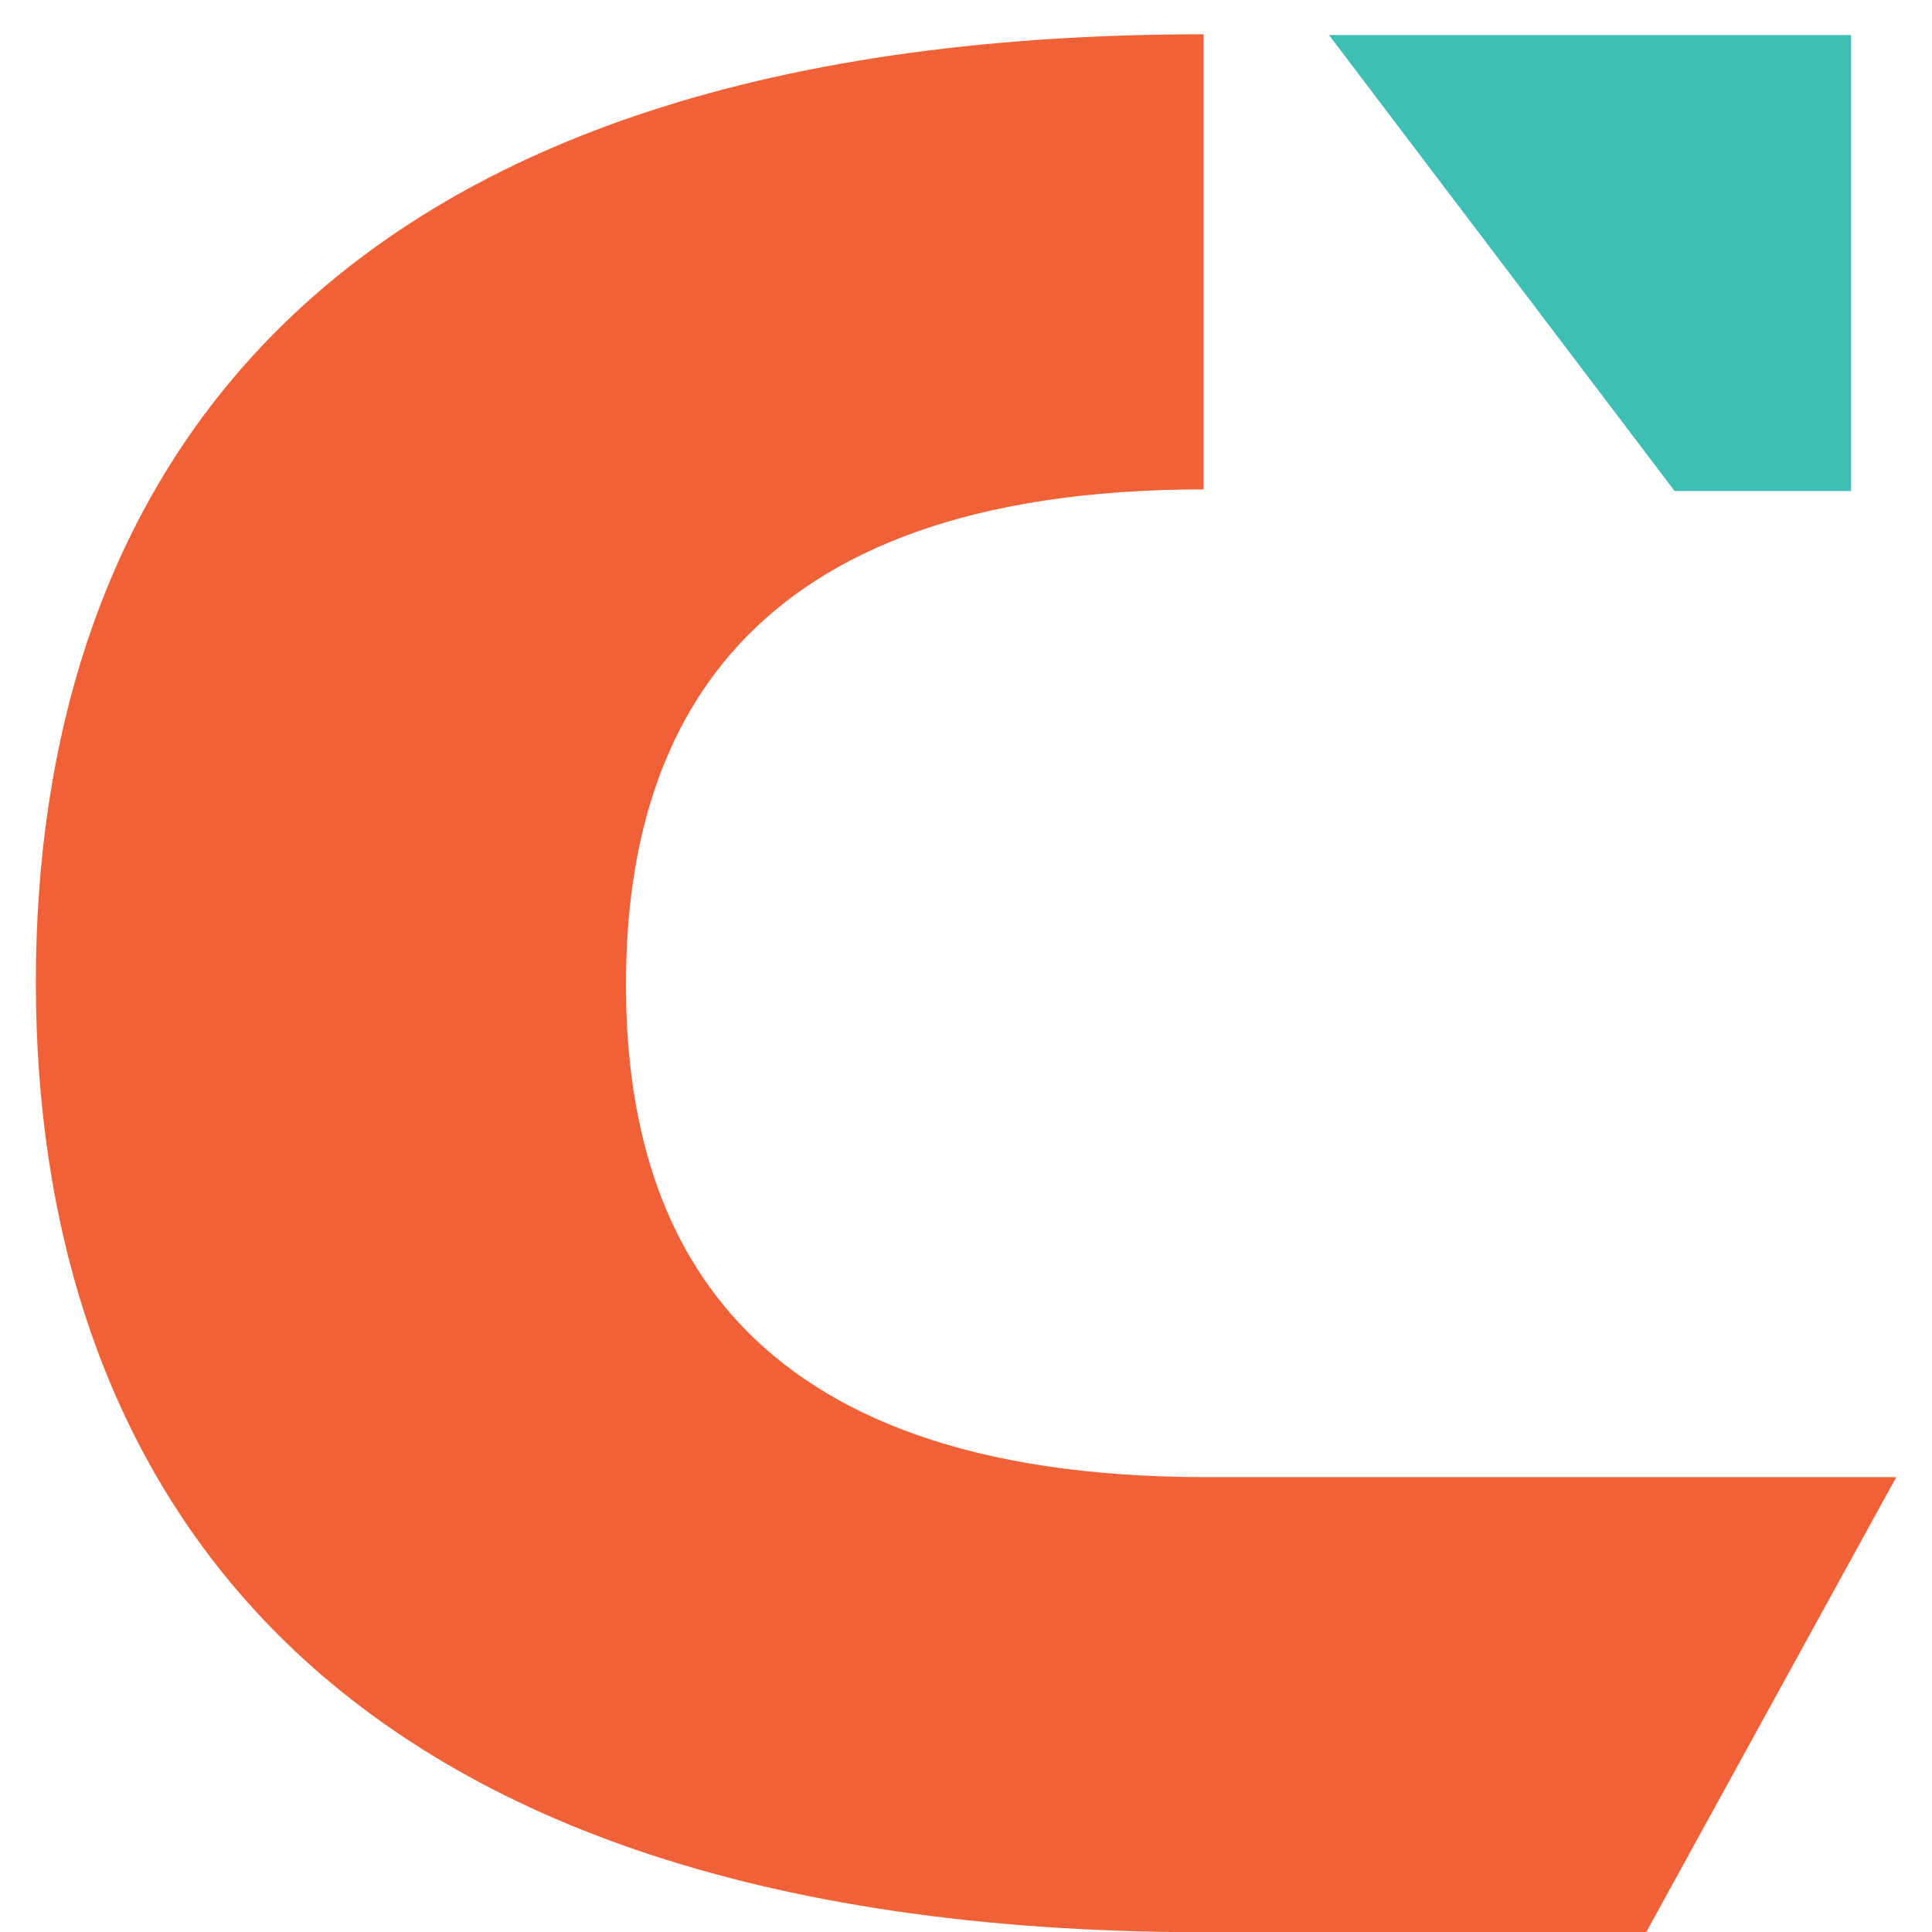
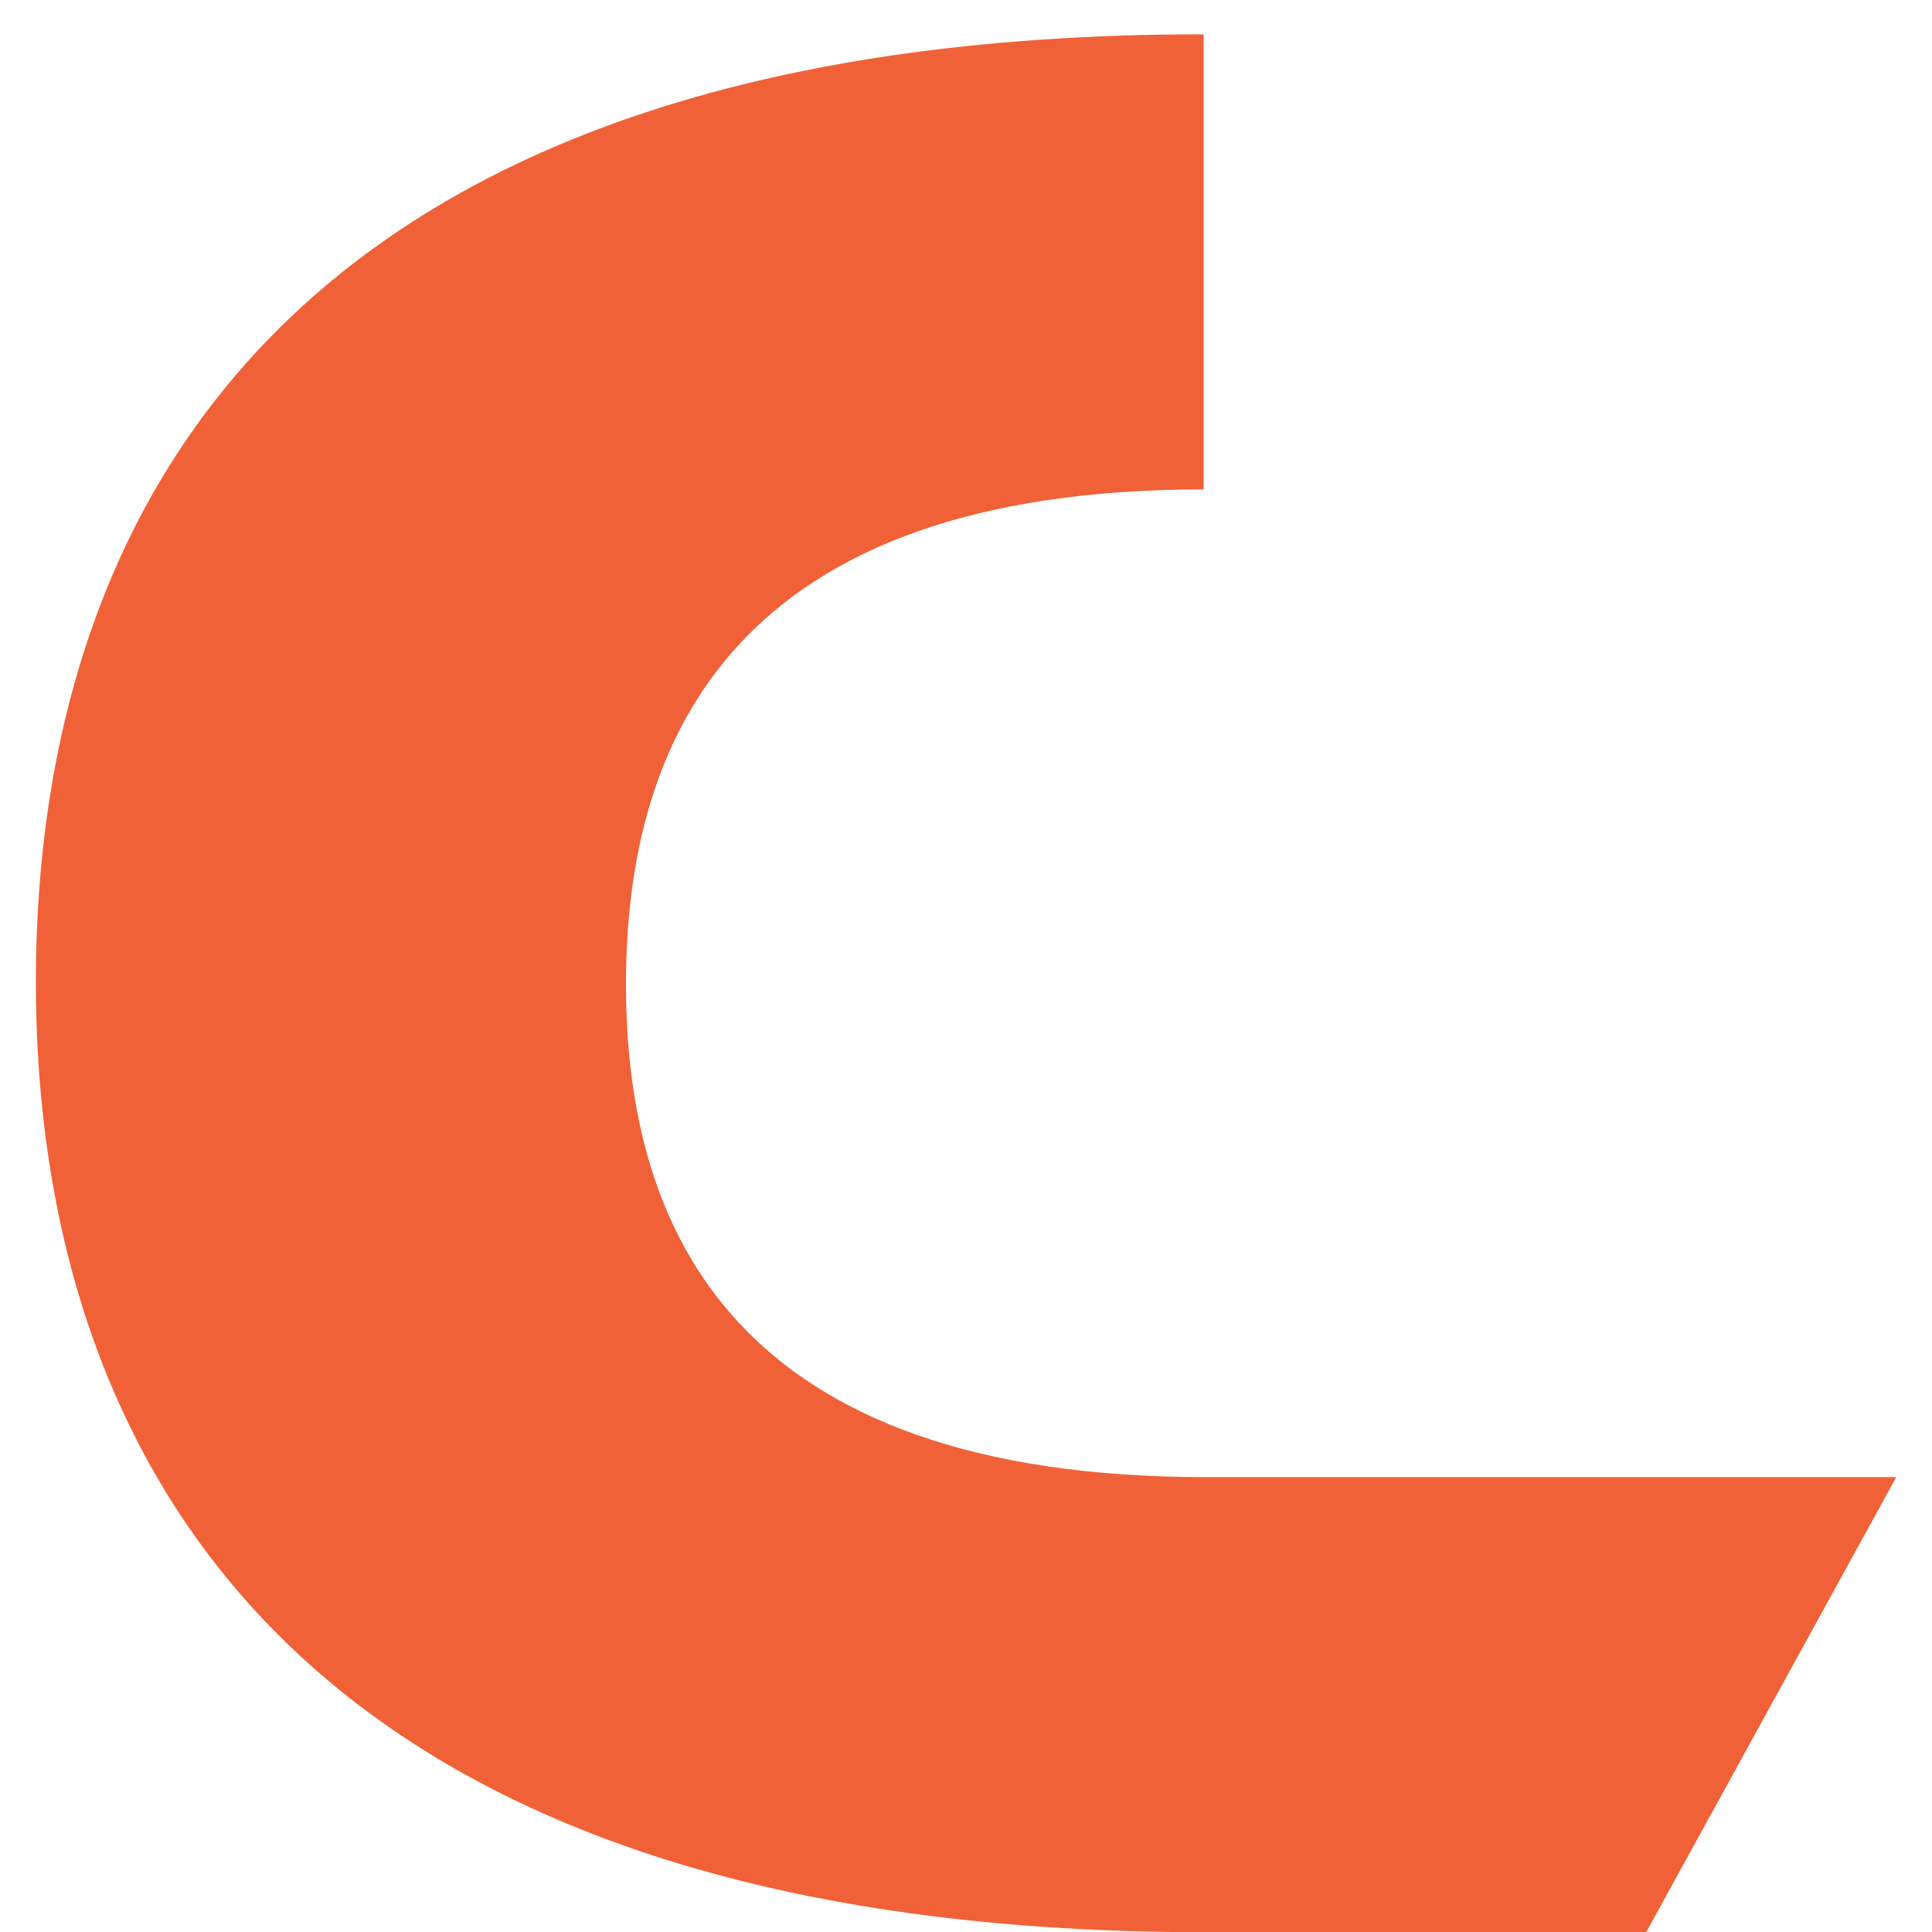
<svg xmlns="http://www.w3.org/2000/svg" width="16" height="16" viewBox="0 0 16 16" fill="none">
-   <path d="M13.868 4.066L11.006 0.29H15.33V4.066H13.868Z" fill="#3EBEB5" />
  <path d="M9.968 4.053C6.095 4.053 5.184 6.103 5.184 8.153C5.184 10.204 6.095 12.233 9.988 12.233H15.704L13.633 16.002H9.988C2.43 16.002 0.297 12.067 0.297 8.133C0.297 4.198 2.409 0.284 9.968 0.284V4.053Z" fill="#F16137" />
</svg>